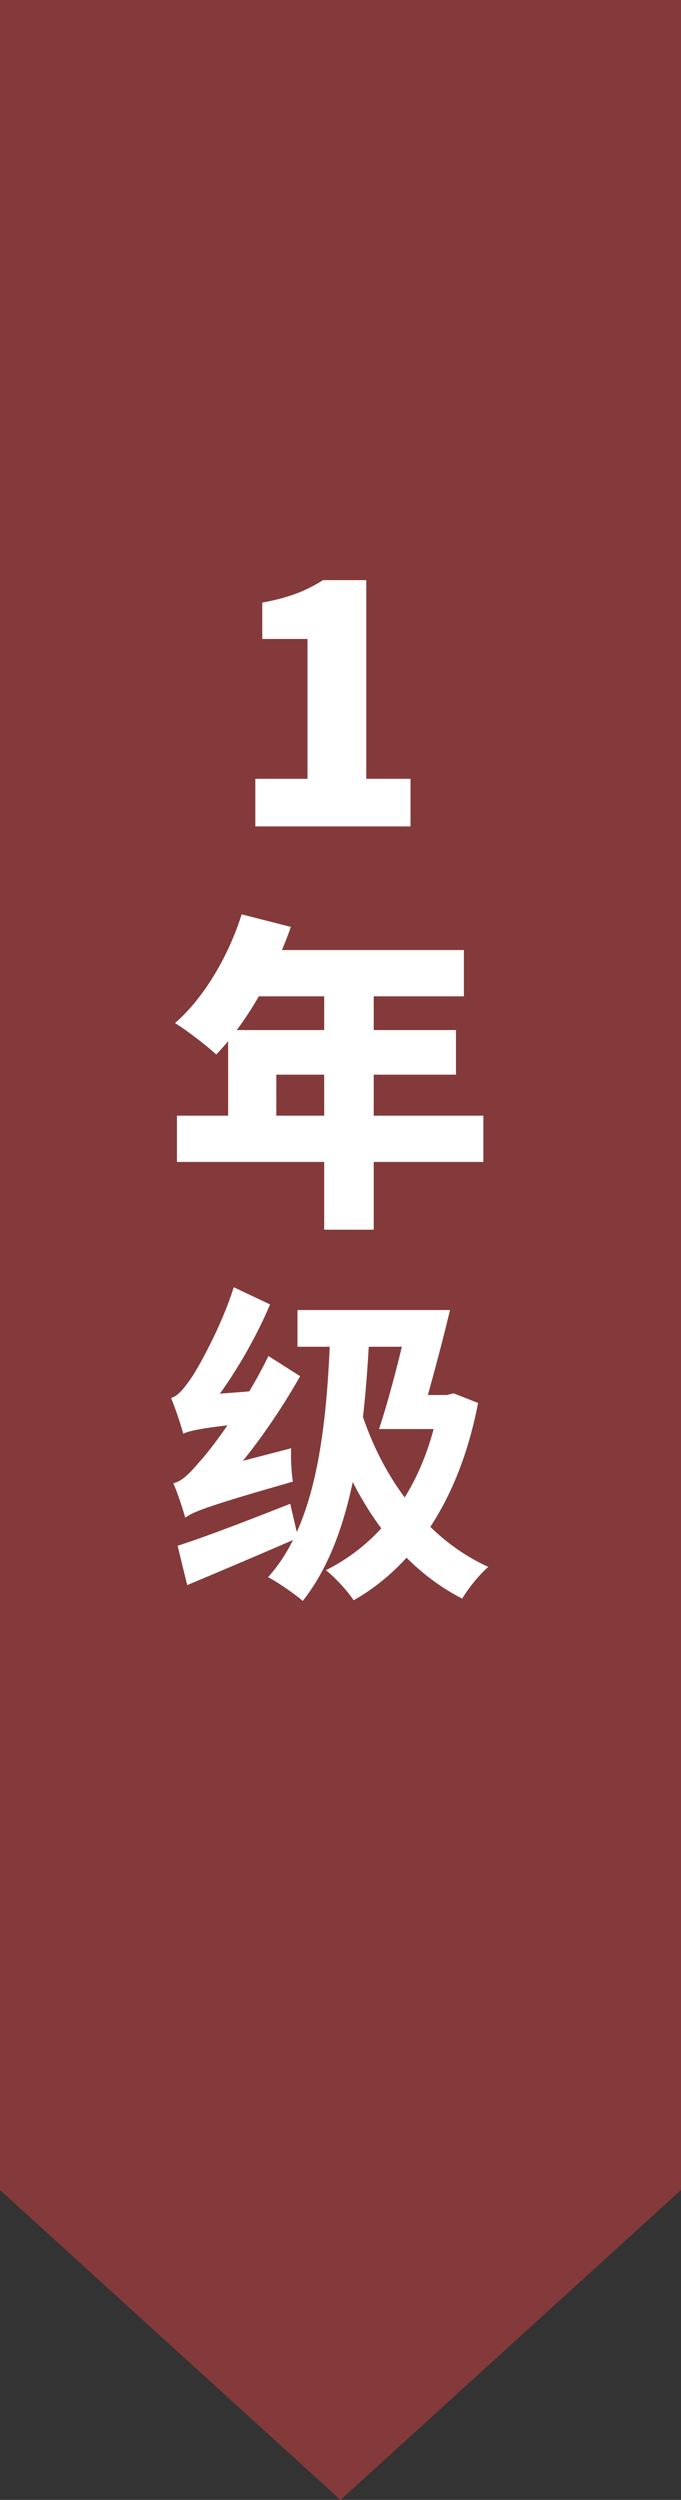
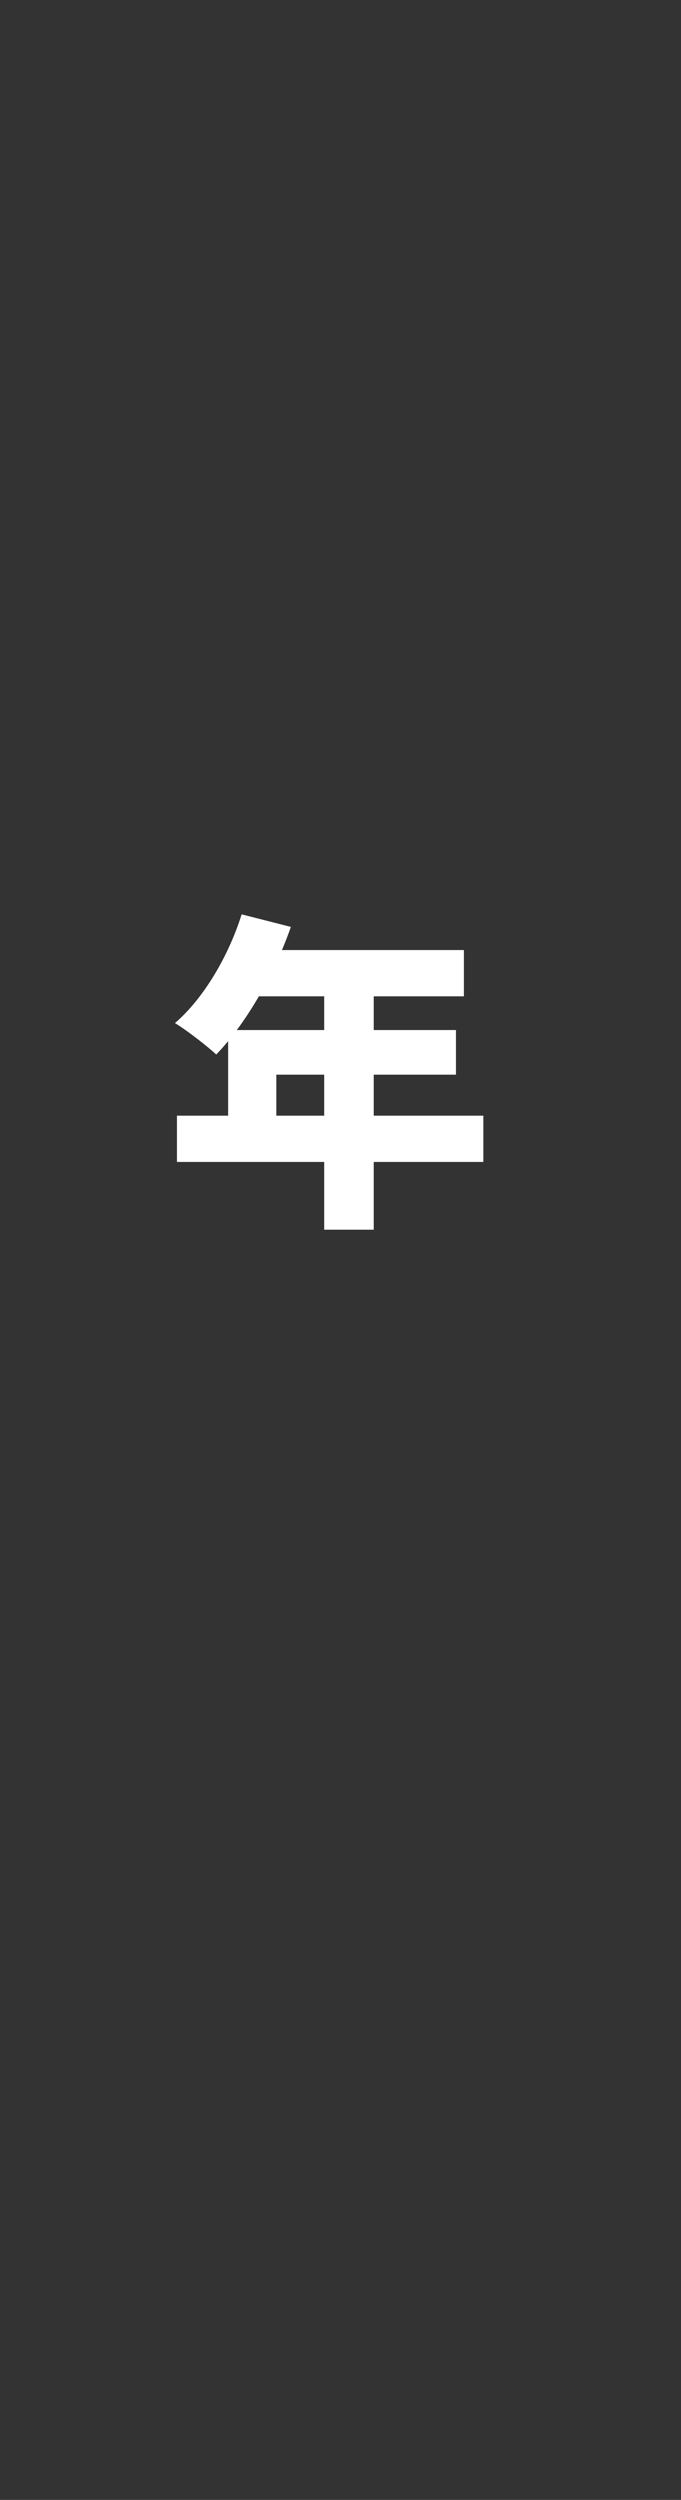
<svg xmlns="http://www.w3.org/2000/svg" width="33" height="121" viewBox="0 0 33 121" fill="none">
  <rect x="0" y="0" width="33" height="121" fill="#333333" stroke="none" />
-   <path d="M0 0L16.5 0L33 0V106L16.5 121L0 106V0Z" fill="#D74343" fill-opacity="0.5" />
-   <path d="M16.015 64.145L17.919 64.225C17.647 69.985 16.959 74.593 14.671 77.489C14.351 77.201 13.455 76.577 12.991 76.337C15.263 73.825 15.855 69.425 16.015 64.145ZM14.415 63.409H20.751V65.185H14.415V63.409ZM19.919 67.521H21.807V69.169H19.423L19.919 67.521ZM21.295 67.521H21.647L21.983 67.441L23.167 67.905C22.255 72.657 19.999 75.841 17.135 77.457C16.863 77.025 16.191 76.305 15.791 76.001C18.575 74.609 20.591 71.873 21.295 67.889V67.521ZM17.503 68.321C18.543 71.585 20.687 74.497 23.663 75.841C23.247 76.193 22.671 76.897 22.399 77.377C19.247 75.761 17.135 72.609 15.871 68.785L17.503 68.321ZM19.871 63.409H21.807C21.343 65.345 20.703 67.697 20.255 69.169H18.367C18.879 67.633 19.487 65.265 19.871 63.409ZM8.975 73.457C8.879 73.105 8.607 72.257 8.399 71.793C8.815 71.697 9.183 71.329 9.695 70.721C10.255 70.129 11.935 67.857 13.007 65.633L14.543 66.609C13.327 68.769 11.727 70.945 10.159 72.529V72.561C10.159 72.561 8.975 73.121 8.975 73.457ZM8.975 73.457L8.799 71.889L9.567 71.281L14.111 70.097C14.079 70.577 14.127 71.313 14.191 71.713C10.063 72.897 9.407 73.153 8.975 73.457ZM8.879 69.393C8.783 69.025 8.495 68.145 8.287 67.665C8.623 67.569 8.895 67.233 9.263 66.705C9.615 66.193 10.735 64.193 11.327 62.305L13.087 63.137C12.287 65.025 11.071 67.041 9.887 68.449V68.481C9.887 68.481 8.879 69.073 8.879 69.393ZM8.879 69.393L8.831 68.049L9.615 67.537L12.303 67.329C12.207 67.793 12.127 68.481 12.111 68.865C9.711 69.121 9.199 69.249 8.879 69.393ZM8.607 74.817C9.967 74.385 12.079 73.569 14.063 72.785L14.447 74.433C12.607 75.233 10.639 76.065 9.071 76.721L8.607 74.817Z" fill="white" />
  <path d="M11.71 44.256L14.095 44.864C13.262 47.248 11.87 49.6 10.479 51.04C10.03 50.624 9.039 49.856 8.479 49.52C9.871 48.32 11.07 46.288 11.71 44.256ZM12.383 45.984H22.479V48.224H11.262L12.383 45.984ZM11.055 49.856H22.095V52.016H13.39V55.136H11.055V49.856ZM8.575 54H23.422V56.24H8.575V54ZM15.71 47.136H18.11V59.52H15.71V47.136Z" fill="white" />
-   <path d="M12.373 40V37.696H14.901V30.928H12.709V29.168C13.989 28.928 14.821 28.608 15.653 28.08H17.749V37.696H19.893V40H12.373Z" fill="white" />
</svg>